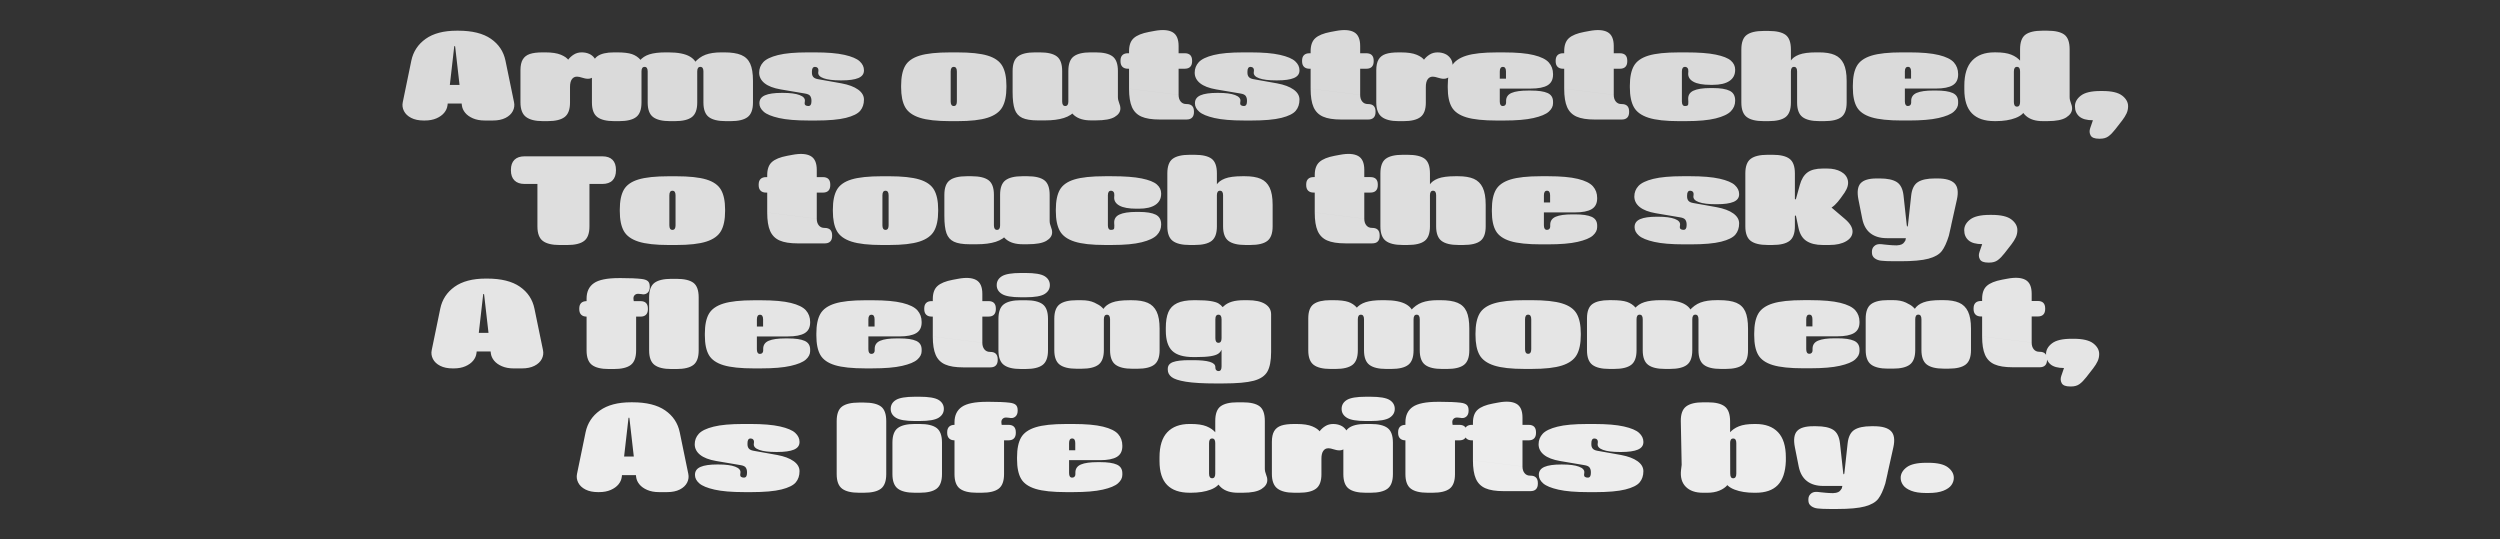
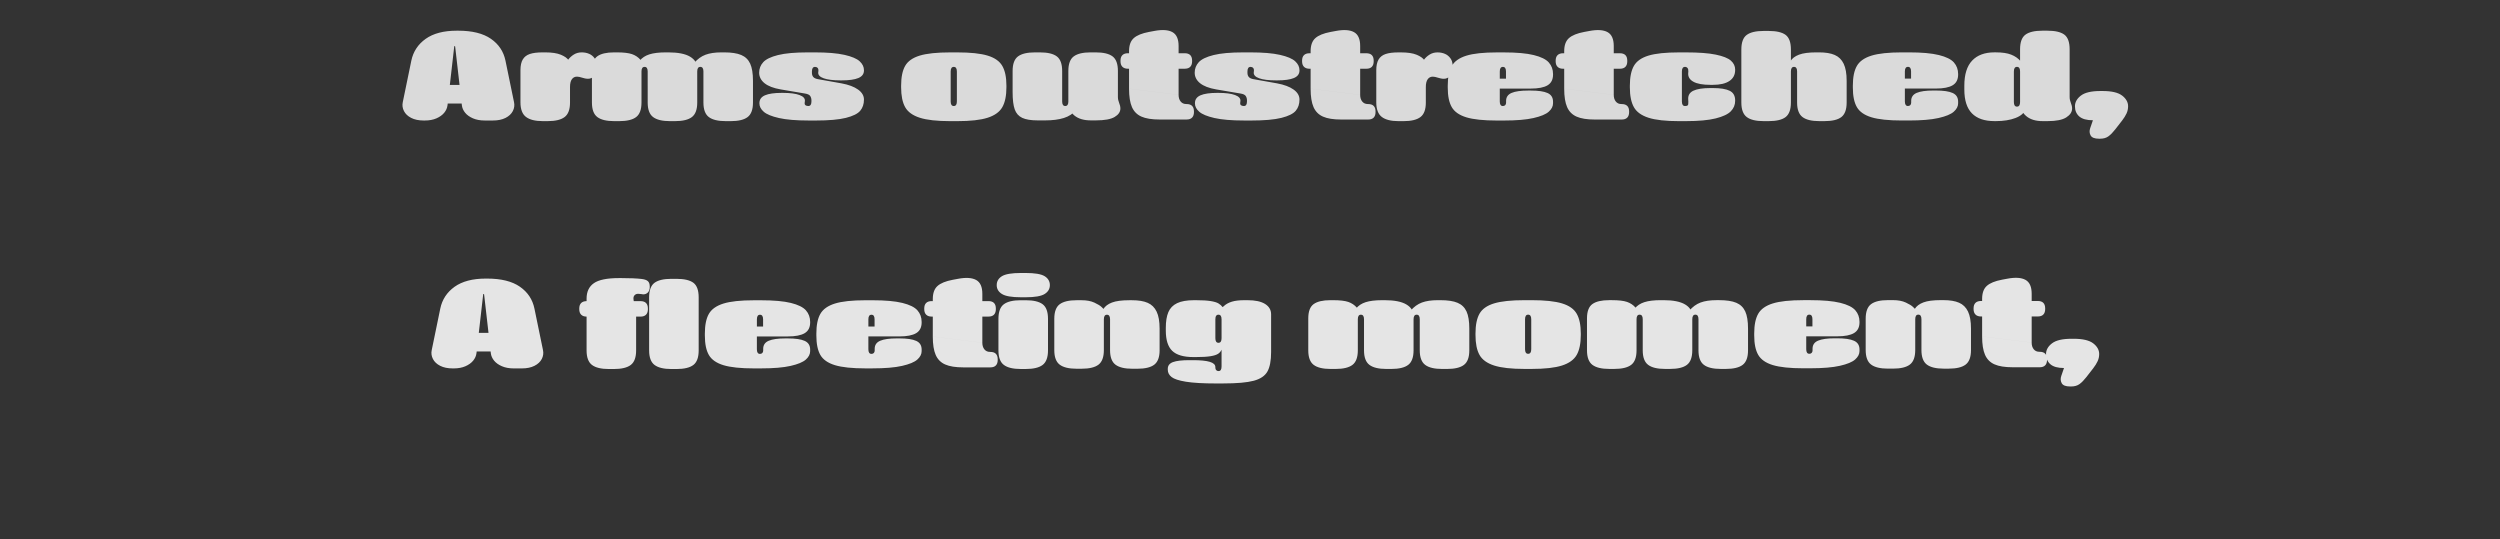
<svg xmlns="http://www.w3.org/2000/svg" id="Ebene_1" data-name="Ebene 1" viewBox="0 0 3728 804">
  <rect x="0" y="0" width="3728" height="804" fill="#333333" stroke="none" />
  <defs>
    <style>
      .cls-1 {
        fill: #dedede;
      }

      .cls-1, .cls-2, .cls-3, .cls-4 {
        stroke-width: 0px;
      }

      .cls-2 {
        fill: #dadada;
      }

      .cls-3 {
        fill: #ededed;
      }

      .cls-4 {
        fill: #e5e5e5;
      }
    </style>
  </defs>
-   <path class="cls-3" d="m2872.33,735.17h3.14c9.36,0,16.87-1.14,22.54-3.42,5.66-2.28,9.67-5.11,12.01-8.5,2.34-3.39,3.51-6.93,3.51-10.62,0-6.03-2.96-11.3-8.87-15.79-5.91-4.49-15.64-6.74-29.19-6.74h-3.14c-13.55,0-23.28,2.25-29.19,6.74-5.91,4.5-8.87,9.76-8.87,15.79,0,3.7,1.17,7.23,3.51,10.62,2.34,3.39,6.34,6.22,12.01,8.5,5.66,2.28,13.18,3.42,22.54,3.42m-143.72,23.83h10.53c18.6,0,32.54-1.26,41.84-3.79,9.3-2.53,15.89-6.28,19.77-11.27,3.88-4.99,7.42-12.65,10.62-23l3.51-15.52-65.4,9.24-2.96,13.49c-1.11,1.85-2.21,3.29-3.32,4.34-1.11,1.05-2.9,1.85-5.36,2.4-2.46.55-5.97.65-10.53.28l-4.99-.37c-.25,0-2.77-.25-7.57-.74-2.34-.37-4.56-.56-6.65-.56-3.33,0-6.07,1.04-8.22,3.14-2.16,2.09-3.23,4.74-3.23,7.94v1.48c0,3.69,1.38,6.56,4.15,8.59,2.77,2.03,6.06,3.23,9.88,3.6,4.31.49,10.28.74,17.92.74m-9.79-34.36h30.48l62.07-3.69,12.01-53.94c2.46-11.21,1.29-19.24-3.51-24.11-4.8-4.86-13.24-7.29-25.31-7.29h-4.06c-11.21,0-19.61,1.79-25.22,5.36-5.6,3.57-8.96,10.22-10.06,19.95l-4.8,43.96c-.13,1.6-.43,2.4-.93,2.4s-.8-.8-.92-2.4l-4.8-43.96c-1.11-9.73-4.46-16.38-10.07-19.95-5.6-3.57-14.01-5.36-25.21-5.36h-4.8c-11.58,0-19.55,2.4-23.92,7.2-4.37,4.8-5.45,12.87-3.23,24.2l5.73,28.82c1.97,9.61,6.06,16.81,12.29,21.61,6.22,4.8,14.31,7.2,24.29,7.2m-179.56,10.16h6.83c6.77,0,12.75-1.08,17.92-3.23,5.17-2.15,9.15-4.93,11.92-8.31,2.77-3.39,4.16-6.86,4.16-10.44l-.19-84.61c0-10.59-2.65-17.95-7.94-22.07-5.3-4.13-13.67-6.19-25.12-6.19h-7.2c-11.46,0-19.89,2.06-25.31,6.19-5.42,4.13-8.07,11.42-7.94,21.89l1.29,65.21-.92,7.57c-1.23,10.71,1.11,19.06,7.02,25.03,5.91,5.97,14.41,8.96,25.49,8.96m76.85,0h2.03c14.53,0,25.49-3.82,32.88-11.45,7.39-7.63,11.39-19.52,12.01-35.65v-5.73c0-16.75-3.88-29.22-11.64-37.41-7.76-8.19-18.84-12.28-33.25-12.28h-2.03c-9.61,0-17.27,1.14-23,3.42-5.73,2.28-10.38,5.51-13.95,9.7v27.16h.74v-11.82c0-4.56,1.54-6.84,4.62-6.84s4.62,2.28,4.62,6.84v45.63c0,4.56-1.54,6.84-4.62,6.84s-4.43-2.28-4.43-6.84l-.19-13.3h-.74l-7.39,24.01c1.97,5.67,6.99,10.04,15.06,13.11,8.06,3.08,17.82,4.62,29.28,4.62m-248.09-.92h10.34c19.7,0,34.82-1.32,45.35-3.97,10.53-2.65,17.64-6.19,21.34-10.62,3.69-4.43,5.54-9.98,5.54-16.63,0-5.79-2.93-10.77-8.77-14.96-5.85-4.19-14.07-7.27-24.66-9.24l-35.28-6.28c-3.33-.61-5.64-1.72-6.93-3.33-1.29-1.6-1.94-3.63-1.94-6.1v-2.03c0-4.56,1.54-6.84,4.62-6.84,1.6,0,2.89.53,3.88,1.57.99,1.05,1.36,2.68,1.11,4.89l-.19,1.48c-.5,3.94,2.18,6.96,8.04,9.05,5.85,2.1,14.25,3.14,25.22,3.14h1.66c11.09,0,19.4-1.17,24.94-3.51,5.54-2.34,8.31-6.1,8.31-11.27v-.37c0-4.93-2.12-9.36-6.37-13.3-4.25-3.94-11.82-7.14-22.72-9.61-10.9-2.46-25.65-3.69-44.24-3.69h-10.34c-18.97,0-33.78,1.32-44.43,3.97-10.65,2.65-18.01,6.19-22.08,10.62-4.06,4.43-6.1,9.67-6.1,15.7s2.68,11.39,8.04,15.7c5.36,4.31,13.39,7.39,24.11,9.24l36.02,6.1c4.06.62,6.71,1.85,7.94,3.69,1.23,1.85,1.84,4.07,1.84,6.65v1.48c0,4.56-1.54,6.83-4.61,6.83-1.85,0-3.3-.4-4.34-1.2-1.05-.8-1.39-2.31-1.02-4.53l.19-1.48c.49-3.94-2.16-6.99-7.94-9.14-5.79-2.15-14.1-3.24-24.94-3.24h-1.66c-11.09,0-19.4,1.2-24.94,3.6-5.54,2.4-8.31,6.31-8.31,11.73v.37c0,4.56,2.16,8.71,6.47,12.47,4.31,3.76,11.88,6.87,22.72,9.33,10.83,2.46,25.55,3.7,44.15,3.7m-173.27-77.22h84.61c3.69,0,6.47-.95,8.31-2.86,1.85-1.91,2.77-4.65,2.77-8.22v-.93c0-3.69-.92-6.46-2.77-8.31-1.84-1.85-4.62-2.77-8.31-2.77h-84.61c-3.57,0-6.31.92-8.22,2.77-1.91,1.85-2.86,4.62-2.86,8.31v.93c0,3.57.95,6.31,2.86,8.22,1.91,1.91,4.65,2.86,8.22,2.86m77.03,75.74h10.34c3.7,0,6.47-.95,8.31-2.86,1.85-1.91,2.77-4.65,2.77-8.22v-.92c0-3.7-.93-6.47-2.77-8.31s-4.61-2.77-8.31-2.77h-.37l-9.97,23.09Zm-29.74,0h29.74l9.97-23.09c-3.57,0-6.37-1.26-8.41-3.79-2.03-2.52-3.05-5.82-3.05-9.88l-73.89-9.23c0,11.7,1.45,20.84,4.34,27.43,2.89,6.59,7.6,11.33,14.13,14.22,6.53,2.9,15.58,4.34,27.16,4.34m-45.63-101.97v55.97l73.89,9.23v-72.97c0-10.34-3.08-17.21-9.24-20.6-6.16-3.39-15.15-3.97-26.97-1.75l-7.94,1.48c-10.47,1.97-18.04,5.05-22.72,9.24-4.68,4.19-7.02,10.65-7.02,19.4m-100.49,26.23h80.17c3.7,0,6.47-.95,8.31-2.86,1.84-1.91,2.77-4.65,2.77-8.22v-.93c0-3.69-.93-6.46-2.77-8.31-1.85-1.85-4.62-2.77-8.31-2.77h-80.17c-3.57,0-6.31.92-8.22,2.77-1.91,1.85-2.86,4.62-2.86,8.31v.93c0,3.57.95,6.31,2.86,8.22,1.91,1.91,4.65,2.86,8.22,2.86m33.07,78.14h7.39c11.57,0,20.01-2.03,25.31-6.1,5.29-4.06,7.94-11.27,7.94-21.61v-72.97l-3.51-.37-.37-2.77c-.37-2.59.12-4.62,1.48-6.1,1.35-1.48,3.08-2.22,5.17-2.22h.55c.86,0,2.28.13,4.25.37.86.25,1.66.37,2.4.37,2.83.25,5.26-.58,7.29-2.49,2.03-1.91,3.05-4.77,3.05-8.59v-.37c0-3.81-.96-6.56-2.86-8.22-1.91-1.66-5.02-2.74-9.33-3.23-7.27-.86-17.24-1.29-29.93-1.29h-3.88c-17.61,0-30.05,2.53-37.32,7.57-7.27,5.05-10.9,12.74-10.9,23.09v77.22c0,10.34,2.68,17.55,8.04,21.61,5.36,4.07,13.76,6.1,25.22,6.1m-92.18-106.96h6.83c13.79,0,23.28-1.63,28.45-4.9,5.17-3.26,7.76-7.67,7.76-13.21s-2.59-10.1-7.76-13.3c-5.17-3.2-14.66-4.8-28.45-4.8h-6.83c-13.8,0-23.28,1.6-28.45,4.8-5.17,3.2-7.76,7.64-7.76,13.3s2.59,9.95,7.76,13.21c5.17,3.27,14.65,4.9,28.45,4.9m-.37,106.96h7.39c11.57,0,20.01-2.03,25.31-6.1,5.29-4.06,7.94-11.27,7.94-21.61v-47.11c0-10.47-2.65-17.7-7.94-21.71-5.3-4-13.73-6-25.31-6h-7.39c-11.45,0-19.86,2-25.22,6-5.36,4-8.04,11.24-8.04,21.71v47.11c0,10.34,2.68,17.55,8.04,21.61,5.36,4.07,13.76,6.1,25.22,6.1m-68.72-91.62l2.03,43.04h.74v-2.22c0-5.17.92-9.05,2.77-11.64s4.31-3.88,7.39-3.88h.56c1.85,0,4.25.49,7.2,1.48,1.23.37,2.62.74,4.16,1.11,1.54.37,3.17.55,4.89.55,3.57,0,6.62-1.41,9.14-4.25,2.53-2.83,3.79-6.83,3.79-12.01v-3.69c0-4.31-1.14-7.94-3.42-10.9-2.28-2.96-4.89-5.05-7.85-6.28-3.33-1.48-7.09-2.22-11.27-2.22s-8.16,1.05-11.54,3.14c-3.39,2.09-6.25,4.68-8.59,7.76m2.77,63.92v-59.85l-2.03-3.14c-2.09-3.2-5.97-5.97-11.64-8.31-5.67-2.34-13.42-3.51-23.27-3.51h-3.7c-8.13,0-14.56.8-19.3,2.4-4.74,1.6-8.26,4.34-10.53,8.22-2.28,3.88-3.42,9.21-3.42,15.98v47.84c0,10.34,2.74,17.61,8.22,21.8,5.48,4.19,13.82,6.28,25.03,6.28h7.39c11.46,0,19.86-2.03,25.22-6.1,5.36-4.06,8.04-11.27,8.04-21.61m-80.73,8.87c0-2.59-.62-5.36-1.85-8.31-1.23-2.96-1.84-5.91-1.84-8.87v-71.12c0-10.59-2.62-17.86-7.85-21.8-5.24-3.94-13.7-5.91-25.4-5.91h-7.39c-11.46,0-19.86,1.97-25.22,5.91-5.36,3.94-8.04,11.21-8.04,21.8v78.69c0,8.62,2.96,15.52,8.87,20.69,5.91,5.17,14.16,7.76,24.75,7.76h7.57c12.69,0,21.92-1.84,27.71-5.54,5.79-3.69,8.68-8.13,8.68-13.3m-115.83,18.84h2.03c11.45,0,21.21-1.54,29.28-4.62,8.06-3.07,13.08-7.45,15.05-13.11l-7.39-24.01h-.74v13.3c0,4.56-1.54,6.84-4.62,6.84s-4.62-2.28-4.62-6.84v-45.63c0-4.56,1.54-6.84,4.62-6.84s4.62,2.28,4.62,6.84v11.82h.74v-27.16c-3.57-4.19-8.22-7.42-13.95-9.7-5.73-2.28-13.39-3.42-23-3.42h-2.03c-14.41,0-25.49,4.09-33.25,12.28-7.76,8.19-11.64,20.66-11.64,37.41v5.73c0,16.01,3.79,27.86,11.36,35.56,7.57,7.7,18.75,11.54,33.53,11.54m-179.74-63.36v-10.71c0-4.56,1.54-6.84,4.61-6.84s4.62,2.28,4.62,6.84v10.71h-9.23Zm-4.25,62.44h10.34c18.6,0,33.31-1.23,44.15-3.7,10.84-2.46,18.41-5.6,22.72-9.42,4.31-3.82,6.47-8,6.47-12.56v-2.4c0-6.16-2.71-10.47-8.13-12.93-5.42-2.46-13.8-3.69-25.12-3.69h-3.7c-11.08,0-19.37,1.17-24.85,3.51-5.48,2.34-8.22,6.34-8.22,12.01v2.59c0,1.48-.43,2.68-1.29,3.6-.86.92-2.03,1.38-3.51,1.38-3.08,0-4.61-2.27-4.61-6.83v-19.21h46.18c11.33,0,19.7-1.63,25.12-4.9,5.42-3.26,8.13-8.59,8.13-15.98v-.74c0-6.77-2.1-12.53-6.28-17.27-4.19-4.74-11.67-8.43-22.45-11.08-10.78-2.65-25.65-3.97-44.61-3.97h-10.34c-19.95,0-35.16,1.63-45.63,4.89-10.47,3.26-17.71,8.38-21.71,15.33-4,6.96-6.01,16.78-6.01,29.46v2.77c0,12.56,2,22.29,6.01,29.19,4,6.9,11.24,11.95,21.71,15.15,10.47,3.2,25.68,4.8,45.63,4.8m-166.44-77.22h80.17c3.7,0,6.47-.95,8.31-2.86,1.84-1.91,2.77-4.65,2.77-8.22v-.93c0-3.69-.93-6.46-2.77-8.31-1.85-1.85-4.62-2.77-8.31-2.77h-80.17c-3.57,0-6.31.92-8.22,2.77-1.91,1.85-2.86,4.62-2.86,8.31v.93c0,3.57.95,6.31,2.86,8.22,1.91,1.91,4.65,2.86,8.22,2.86m33.07,78.14h7.39c11.57,0,20.01-2.03,25.31-6.1,5.29-4.06,7.94-11.27,7.94-21.61v-72.97l-3.51-.37-.37-2.77c-.37-2.59.12-4.62,1.48-6.1s3.08-2.22,5.17-2.22h.55c.86,0,2.28.13,4.25.37.86.25,1.66.37,2.4.37,2.83.25,5.26-.58,7.3-2.49,2.03-1.91,3.05-4.77,3.05-8.59v-.37c0-3.81-.95-6.56-2.86-8.22-1.91-1.66-5.02-2.74-9.33-3.23-7.27-.86-17.24-1.29-29.93-1.29h-3.88c-17.61,0-30.05,2.53-37.31,7.57-7.27,5.05-10.9,12.74-10.9,23.09v77.22c0,10.34,2.68,17.55,8.04,21.61,5.36,4.07,13.76,6.1,25.22,6.1m-92.18-106.96h6.83c13.79,0,23.28-1.63,28.45-4.9,5.17-3.26,7.76-7.67,7.76-13.21s-2.59-10.1-7.76-13.3c-5.17-3.2-14.66-4.8-28.45-4.8h-6.83c-13.8,0-23.28,1.6-28.45,4.8-5.17,3.2-7.76,7.64-7.76,13.3s2.59,9.95,7.76,13.21c5.17,3.27,14.65,4.9,28.45,4.9m-.37,106.96h7.39c11.57,0,20.01-2.03,25.31-6.1,5.29-4.06,7.94-11.27,7.94-21.61v-47.11c0-10.47-2.65-17.7-7.94-21.71-5.3-4-13.73-6-25.31-6h-7.39c-11.45,0-19.86,2-25.22,6-5.36,4-8.04,11.24-8.04,21.71v47.11c0,10.34,2.68,17.55,8.04,21.61,5.36,4.07,13.76,6.1,25.22,6.1m-83.13,0h7.39c11.7,0,20.16-2.03,25.4-6.1,5.23-4.06,7.85-11.27,7.85-21.61v-79.06c0-10.59-2.62-17.86-7.85-21.8-5.23-3.94-13.7-5.91-25.4-5.91h-7.39c-11.46,0-19.86,1.97-25.22,5.91-5.36,3.94-8.04,11.21-8.04,21.8v79.06c0,10.34,2.68,17.55,8.04,21.61,5.36,4.07,13.76,6.1,25.22,6.1m-171.24-.92h10.34c19.7,0,34.82-1.32,45.35-3.97,10.53-2.65,17.64-6.19,21.34-10.62,3.69-4.43,5.54-9.98,5.54-16.63,0-5.79-2.93-10.77-8.78-14.96-5.85-4.19-14.07-7.27-24.66-9.24l-35.28-6.28c-3.33-.61-5.64-1.72-6.93-3.33-1.29-1.6-1.94-3.63-1.94-6.1v-2.03c0-4.56,1.54-6.84,4.62-6.84,1.6,0,2.89.53,3.88,1.57.99,1.05,1.36,2.68,1.11,4.89l-.19,1.48c-.49,3.94,2.19,6.96,8.04,9.05,5.84,2.1,14.25,3.14,25.21,3.14h1.66c11.09,0,19.4-1.17,24.94-3.51,5.54-2.34,8.31-6.1,8.31-11.27v-.37c0-4.93-2.12-9.36-6.37-13.3-4.25-3.94-11.82-7.14-22.72-9.61-10.9-2.46-25.65-3.69-44.24-3.69h-10.34c-18.97,0-33.78,1.32-44.43,3.97-10.66,2.65-18.01,6.19-22.08,10.62-4.06,4.43-6.1,9.67-6.1,15.7s2.68,11.39,8.04,15.7c5.36,4.31,13.39,7.39,24.11,9.24l36.02,6.1c4.06.62,6.71,1.85,7.94,3.69,1.23,1.85,1.85,4.07,1.85,6.65v1.48c0,4.56-1.54,6.83-4.62,6.83-1.84,0-3.29-.4-4.34-1.2-1.05-.8-1.39-2.31-1.02-4.53l.19-1.48c.49-3.94-2.16-6.99-7.94-9.14-5.79-2.15-14.1-3.24-24.94-3.24h-1.66c-11.09,0-19.4,1.2-24.94,3.6-5.54,2.4-8.31,6.31-8.31,11.73v.37c0,4.56,2.15,8.71,6.47,12.47,4.31,3.76,11.88,6.87,22.72,9.33,10.84,2.46,25.56,3.7,44.15,3.7m-151.48-25.31l-2.77-27.71h-35.1l-2.77,27.71h40.64Zm-31.03,2.77l9.97-87.38c0-.74.25-1.11.74-1.11s.74.37.74,1.11l9.98,87.38c.49,3.94,2.12,7.61,4.89,10.99,2.77,3.39,6.65,6.16,11.64,8.31,4.99,2.15,10.81,3.23,17.46,3.23h12.38c7.39,0,13.64-1.29,18.75-3.88,5.11-2.59,8.74-6.01,10.9-10.25,2.16-4.25,2.74-8.65,1.76-13.21l-12.75-61.89c-2.83-13.67-10.06-24.54-21.71-32.6-11.64-8.07-27.86-12.1-48.68-12.1h-2.21c-19.58,0-35.07,4.07-46.46,12.19-11.39,8.13-18.51,18.97-21.34,32.51l-12.75,61.89c-.99,4.56-.4,8.96,1.76,13.21,2.15,4.25,5.75,7.67,10.81,10.25,5.05,2.59,11.27,3.88,18.66,3.88h1.66c6.65,0,12.44-1.08,17.36-3.23,4.92-2.16,8.78-4.93,11.55-8.31,2.77-3.39,4.4-7.05,4.89-10.99" />
  <path class="cls-4" d="m3086.89,576.3h1.66c5.05,0,9.21-1.2,12.47-3.6,3.26-2.4,6.62-5.82,10.07-10.25l10.34-13.3c2.83-3.7,5.02-7.2,6.56-10.53,1.54-3.33,2.31-6.9,2.31-10.71,0-6.03-2.96-11.33-8.87-15.89-5.91-4.56-15.64-6.84-29.19-6.84h-3.14c-13.55,0-23.28,2.28-29.19,6.84-5.91,4.56-8.87,9.85-8.87,15.89,0,6.4,2.16,11.49,6.47,15.24,4.31,3.76,11.09,5.63,20.32,5.63l-4.06,11.82c-1.36,3.94-1.14,7.54.65,10.81,1.79,3.26,5.94,4.89,12.47,4.89m-132.82-104.37h84.6c3.7,0,6.47-.95,8.31-2.86,1.85-1.91,2.77-4.65,2.77-8.22v-.93c0-3.69-.93-6.46-2.77-8.31-1.84-1.85-4.61-2.77-8.31-2.77h-84.6c-3.57,0-6.31.92-8.22,2.77-1.91,1.85-2.86,4.62-2.86,8.31v.93c0,3.57.95,6.31,2.86,8.22,1.91,1.91,4.65,2.86,8.22,2.86m77.03,75.74h10.34c3.7,0,6.47-.95,8.31-2.86,1.85-1.91,2.77-4.65,2.77-8.22v-.92c0-3.7-.92-6.47-2.77-8.31-1.85-1.85-4.62-2.77-8.31-2.77h-.37l-9.97,23.09Zm-29.74,0h29.74l9.97-23.09c-3.57,0-6.37-1.26-8.4-3.79-2.03-2.52-3.05-5.82-3.05-9.88l-73.89-9.23c0,11.7,1.45,20.84,4.34,27.43,2.89,6.59,7.6,11.33,14.13,14.22,6.53,2.9,15.58,4.34,27.16,4.34m-45.63-101.97v55.97l73.89,9.23v-72.97c0-10.34-3.08-17.21-9.24-20.6-6.16-3.39-15.15-3.97-26.97-1.75l-7.94,1.48c-10.47,1.97-18.04,5.05-22.72,9.24-4.68,4.19-7.02,10.65-7.02,19.4m-140.39,104h7.39c11.57,0,20.01-2.03,25.31-6.1,5.3-4.07,7.94-11.27,7.94-21.61v-60.96l-3.14-3.14c-2.09-2.09-5.73-4.34-10.9-6.74-5.17-2.4-11.58-3.6-19.21-3.6h-7.39c-11.45,0-19.86,2-25.21,6-5.36,4-8.04,11.24-8.04,21.71v46.74c0,10.34,2.68,17.55,8.04,21.61,5.36,4.06,13.76,6.1,25.21,6.1m123.77-27.71v-32.14c0-10.71-1.48-19.15-4.43-25.31-2.96-6.16-7.39-10.53-13.3-13.11-5.91-2.59-13.73-3.88-23.46-3.88h-3.88c-11.33,0-19.98,1.14-25.95,3.42-5.98,2.28-10.25,5.51-12.84,9.7v27.16h.74v-11.82c0-4.56,1.54-6.84,4.62-6.84s4.62,2.28,4.62,6.84v46c0,10.34,2.68,17.55,8.04,21.61,5.36,4.06,13.76,6.1,25.22,6.1h7.39c11.57,0,20.01-2.03,25.31-6.1,5.29-4.07,7.94-11.27,7.94-21.61m-245.69-35.28v-10.71c0-4.56,1.54-6.84,4.62-6.84s4.62,2.28,4.62,6.84v10.71h-9.24Zm-4.25,62.44h10.34c18.59,0,33.31-1.23,44.15-3.7,10.84-2.46,18.41-5.6,22.72-9.42,4.31-3.82,6.47-8,6.47-12.56v-2.4c0-6.16-2.71-10.47-8.13-12.93-5.42-2.46-13.79-3.69-25.12-3.69h-3.69c-11.09,0-19.37,1.17-24.85,3.51-5.48,2.34-8.22,6.34-8.22,12.01v2.59c0,1.48-.43,2.68-1.29,3.6-.86.92-2.03,1.38-3.51,1.38-3.08,0-4.62-2.28-4.62-6.83v-19.21h46.18c11.33,0,19.7-1.63,25.12-4.89,5.42-3.26,8.13-8.59,8.13-15.98v-.74c0-6.77-2.1-12.53-6.28-17.27-4.19-4.74-11.67-8.43-22.44-11.08-10.78-2.65-25.65-3.97-44.61-3.97h-10.34c-19.95,0-35.16,1.63-45.63,4.89-10.47,3.26-17.71,8.38-21.71,15.33-4,6.96-6,16.78-6,29.46v2.77c0,12.56,2,22.29,6,29.19,4,6.9,11.24,11.95,21.71,15.15,10.47,3.2,25.68,4.8,45.63,4.8m-156.46-73.15v21.8l73.89-4.8v-3.14c0-10.96-1.38-19.46-4.15-25.49-2.77-6.03-7.24-10.35-13.39-12.93-6.16-2.59-14.66-3.88-25.49-3.88h-3.88c-9.61,0-17.55,1.17-23.83,3.51-6.28,2.34-11.89,6.41-16.81,12.19l3.69,24.57h.74v-11.82c0-4.56,1.54-6.84,4.62-6.84s4.62,2.28,4.62,6.84m-83.13,0v21.8l73.89-4.8v-21.61c0-7.39-3.57-13.21-10.71-17.46-7.14-4.25-17.92-6.37-32.33-6.37h-3.88c-10.22,0-18.38.99-24.48,2.96-6.1,1.97-10.87,5.11-14.32,9.42l1.85,27.9h.74v-11.82c0-4.56,1.54-6.84,4.62-6.84s4.62,2.28,4.62,6.84m116.38,74.07h7.39c11.57,0,20.01-2.03,25.31-6.1,5.29-4.06,7.94-11.27,7.94-21.61v-31.4l-73.89-1.85v33.25c0,10.34,2.68,17.55,8.04,21.61,5.36,4.07,13.76,6.1,25.21,6.1m-83.13,0h7.39c11.57,0,20.01-2.03,25.31-6.1,5.29-4.06,7.94-11.27,7.94-21.61v-33.25h-73.89v33.25c0,10.34,2.68,17.55,8.04,21.61,5.36,4.07,13.76,6.1,25.22,6.1m-83.13,0h7.39c11.58,0,20.01-2.03,25.31-6.1,5.29-4.06,7.94-11.27,7.94-21.61v-62.07l-1.48-1.66c-3.45-3.94-7.7-6.77-12.74-8.5-5.05-1.72-12.5-2.59-22.35-2.59h-4.25c-11.33,0-19.67,1.94-25.03,5.82-5.36,3.88-8.04,10.99-8.04,21.34v47.66c0,10.34,2.68,17.55,8.04,21.61,5.36,4.07,13.76,6.1,25.21,6.1m-121-22.54c-3.08,0-4.62-2.28-4.62-6.83v-44.7c0-4.56,1.54-6.84,4.62-6.84s4.62,2.28,4.62,6.84v44.7c0,4.56-1.54,6.83-4.62,6.83m-5.17,22.54h10.34c19.7,0,34.82-1.69,45.35-5.08,10.53-3.39,17.83-8.65,21.89-15.79,4.06-7.14,6.1-17.06,6.1-29.74v-2.22c0-12.56-2.03-22.38-6.1-29.46-4.06-7.08-11.36-12.22-21.89-15.42-10.53-3.2-25.65-4.8-45.35-4.8h-10.34c-19.95,0-35.16,1.6-45.63,4.8-10.47,3.2-17.71,8.31-21.71,15.33-4,7.02-6,16.87-6,29.56v2.22c0,12.69,2,22.6,6,29.74,4,7.14,11.27,12.41,21.8,15.79,10.53,3.39,25.71,5.08,45.54,5.08m-156.46-74.07v21.8l73.89-4.8v-3.14c0-10.96-1.38-19.46-4.15-25.49-2.77-6.03-7.24-10.35-13.39-12.93-6.16-2.59-14.66-3.88-25.49-3.88h-3.88c-9.61,0-17.55,1.17-23.83,3.51-6.28,2.34-11.89,6.41-16.81,12.19l3.69,24.57h.74v-11.82c0-4.56,1.54-6.84,4.62-6.84s4.62,2.28,4.62,6.84m-83.13,0v21.8l73.89-4.8v-21.61c0-7.39-3.57-13.21-10.71-17.46-7.14-4.25-17.92-6.37-32.33-6.37h-3.88c-10.22,0-18.38.99-24.48,2.96-6.1,1.97-10.87,5.11-14.32,9.42l1.85,27.9h.74v-11.82c0-4.56,1.54-6.84,4.62-6.84s4.62,2.28,4.62,6.84m116.38,74.07h7.39c11.57,0,20.01-2.03,25.31-6.1,5.29-4.06,7.94-11.27,7.94-21.61v-31.4l-73.89-1.85v33.25c0,10.34,2.68,17.55,8.04,21.61,5.36,4.07,13.76,6.1,25.21,6.1m-83.13,0h7.39c11.57,0,20.01-2.03,25.31-6.1,5.29-4.06,7.94-11.27,7.94-21.61v-33.25h-73.89v33.25c0,10.34,2.68,17.55,8.04,21.61,5.36,4.07,13.76,6.1,25.22,6.1m-83.13,0h7.39c11.58,0,20.01-2.03,25.31-6.1,5.29-4.06,7.94-11.27,7.94-21.61v-62.07l-1.48-1.66c-3.45-3.94-7.7-6.77-12.74-8.5-5.05-1.72-12.5-2.59-22.35-2.59h-4.25c-11.33,0-19.68,1.94-25.03,5.82-5.36,3.88-8.04,10.99-8.04,21.34v47.66c0,10.34,2.68,17.55,8.04,21.61,5.36,4.07,13.76,6.1,25.21,6.1m-167.18-38.98c-3.08,0-4.62-2.28-4.62-6.83v-28.26c0-2.34.4-4.06,1.2-5.17.8-1.11,1.94-1.66,3.42-1.66,3.08,0,4.62,2.28,4.62,6.84v28.26c0,4.56-1.54,6.83-4.62,6.83m-3.33,60.59h10.35c20.32,0,35.47-1.32,45.44-3.97,9.98-2.65,16.81-7.23,20.51-13.76,3.69-6.53,5.54-16.26,5.54-29.19v-56.16c0-6.53-2.99-11.67-8.96-15.42-5.97-3.76-14.68-5.64-26.14-5.64h-4.8c-7.64,0-13.85.74-18.66,2.22-4.8,1.48-8.75,3.63-11.82,6.47l-1.85,1.66c-1.73-2.22-3.82-4.06-6.28-5.54-2.46-1.48-6.34-2.65-11.64-3.51-5.3-.86-12.56-1.29-21.8-1.29h-2.96c-10.71,0-19.15,1.48-25.31,4.43-6.16,2.96-10.5,7.42-13.02,13.39-2.53,5.98-3.79,13.76-3.79,23.37v4.07c0,14.04,3.2,24.14,9.6,30.29,6.4,6.16,16.93,9.24,31.59,9.24h3.88c9.24,0,16.47-.43,21.71-1.29,5.23-.86,9.02-2.09,11.36-3.69s4-3.63,4.99-6.1v25.12c0,4.56-1.48,6.83-4.43,6.83h-.19c-1.36,0-2.46-.46-3.33-1.38-.86-.93-1.29-2.12-1.29-3.6v-.93c0-3.57-2.77-6.19-8.31-7.85-5.54-1.66-13.86-2.49-24.94-2.49h-5.54c-11.08,0-19.21.95-24.39,2.86-5.17,1.91-7.76,5.27-7.76,10.07v1.3c0,4.31,1.88,7.94,5.63,10.9,3.76,2.96,10.9,5.3,21.43,7.02,10.53,1.72,25.58,2.59,45.16,2.59m-208.19-21.98h7.39c11.57,0,20.01-2.03,25.31-6.1,5.29-4.07,7.94-11.27,7.94-21.61v-60.96l-3.14-3.14c-2.1-2.09-5.73-4.34-10.9-6.74-5.17-2.4-11.58-3.6-19.21-3.6h-7.39c-11.46,0-19.86,2-25.22,6-5.36,4-8.04,11.24-8.04,21.71v46.74c0,10.34,2.68,17.55,8.04,21.61,5.36,4.06,13.76,6.1,25.22,6.1m123.77-27.71v-32.14c0-10.71-1.48-19.15-4.43-25.31-2.96-6.16-7.39-10.53-13.3-13.11-5.91-2.59-13.73-3.88-23.46-3.88h-3.88c-11.33,0-19.98,1.14-25.95,3.42-5.97,2.28-10.25,5.51-12.84,9.7v27.16h.74v-11.82c0-4.56,1.54-6.84,4.62-6.84s4.62,2.28,4.62,6.84v46c0,10.34,2.68,17.55,8.04,21.61,5.36,4.06,13.76,6.1,25.22,6.1h7.39c11.57,0,20.01-2.03,25.31-6.1,5.3-4.07,7.94-11.27,7.94-21.61m-206.71-78.88h6.84c13.79,0,23.27-1.63,28.45-4.9,5.17-3.26,7.76-7.67,7.76-13.21s-2.59-10.1-7.76-13.3c-5.17-3.2-14.66-4.8-28.45-4.8h-6.84c-13.79,0-23.27,1.6-28.45,4.8-5.17,3.2-7.76,7.64-7.76,13.3s2.59,9.95,7.76,13.21c5.17,3.27,14.66,4.9,28.45,4.9m-.37,106.96h7.39c11.57,0,20.01-2.03,25.31-6.1,5.29-4.06,7.94-11.27,7.94-21.61v-47.11c0-10.47-2.65-17.7-7.94-21.71-5.3-4-13.73-6-25.31-6h-7.39c-11.46,0-19.86,2-25.22,6-5.36,4-8.04,11.24-8.04,21.71v47.11c0,10.34,2.68,17.55,8.04,21.61,5.36,4.07,13.76,6.1,25.22,6.1m-132.82-78.14h84.6c3.7,0,6.47-.95,8.31-2.86,1.85-1.91,2.77-4.65,2.77-8.22v-.93c0-3.69-.92-6.46-2.77-8.31-1.85-1.85-4.62-2.77-8.31-2.77h-84.6c-3.57,0-6.31.92-8.22,2.77-1.91,1.85-2.86,4.62-2.86,8.31v.93c0,3.57.95,6.31,2.86,8.22,1.91,1.91,4.65,2.86,8.22,2.86m77.03,75.74h10.35c3.69,0,6.46-.95,8.31-2.86,1.85-1.91,2.77-4.65,2.77-8.22v-.92c0-3.7-.92-6.47-2.77-8.31-1.85-1.85-4.62-2.77-8.31-2.77h-.37l-9.98,23.09Zm-29.74,0h29.74l9.98-23.09c-3.57,0-6.38-1.26-8.41-3.79-2.03-2.52-3.05-5.82-3.05-9.88l-73.89-9.23c0,11.7,1.45,20.84,4.34,27.43,2.89,6.59,7.6,11.33,14.13,14.22,6.53,2.9,15.58,4.34,27.16,4.34m-45.63-101.97v55.97l73.89,9.23v-72.97c0-10.34-3.08-17.21-9.23-20.6-6.16-3.39-15.15-3.97-26.97-1.75l-7.94,1.48c-10.47,1.97-18.04,5.05-22.72,9.24-4.68,4.19-7.02,10.65-7.02,19.4m-96.06,41.01v-10.71c0-4.56,1.54-6.84,4.62-6.84s4.62,2.28,4.62,6.84v10.71h-9.24Zm-4.25,62.44h10.34c18.59,0,33.31-1.23,44.15-3.7,10.83-2.46,18.41-5.6,22.72-9.42,4.31-3.82,6.47-8,6.47-12.56v-2.4c0-6.16-2.71-10.47-8.13-12.93-5.42-2.46-13.8-3.69-25.13-3.69h-3.69c-11.09,0-19.37,1.17-24.85,3.51-5.48,2.34-8.22,6.34-8.22,12.01v2.59c0,1.48-.43,2.68-1.29,3.6-.86.92-2.03,1.38-3.51,1.38-3.08,0-4.62-2.28-4.62-6.83v-19.21h46.18c11.33,0,19.7-1.63,25.13-4.89,5.41-3.26,8.13-8.59,8.13-15.98v-.74c0-6.77-2.1-12.53-6.28-17.27-4.19-4.74-11.67-8.43-22.44-11.08-10.78-2.65-25.65-3.97-44.61-3.97h-10.34c-19.95,0-35.16,1.63-45.63,4.89-10.47,3.26-17.71,8.38-21.71,15.33-4,6.96-6,16.78-6,29.46v2.77c0,12.56,2,22.29,6,29.19,4,6.9,11.24,11.95,21.71,15.15,10.47,3.2,25.68,4.8,45.63,4.8m-162.01-62.44v-10.71c0-4.56,1.54-6.84,4.62-6.84s4.62,2.28,4.62,6.84v10.71h-9.24Zm-4.25,62.44h10.34c18.6,0,33.31-1.23,44.15-3.7,10.83-2.46,18.41-5.6,22.72-9.42,4.31-3.82,6.46-8,6.46-12.56v-2.4c0-6.16-2.71-10.47-8.13-12.93-5.42-2.46-13.8-3.69-25.13-3.69h-3.69c-11.09,0-19.37,1.17-24.85,3.51-5.48,2.34-8.22,6.34-8.22,12.01v2.59c0,1.48-.43,2.68-1.29,3.6-.86.92-2.03,1.38-3.51,1.38-3.08,0-4.62-2.28-4.62-6.83v-19.21h46.18c11.33,0,19.7-1.63,25.13-4.89,5.42-3.26,8.13-8.59,8.13-15.98v-.74c0-6.77-2.1-12.53-6.28-17.27-4.19-4.74-11.67-8.43-22.44-11.08-10.78-2.65-25.65-3.97-44.61-3.97h-10.34c-19.95,0-35.16,1.63-45.63,4.89-10.47,3.26-17.71,8.38-21.71,15.33-4,6.96-6.01,16.78-6.01,29.46v2.77c0,12.56,2,22.29,6.01,29.19,4,6.9,11.24,11.95,21.71,15.15,10.46,3.2,25.67,4.8,45.63,4.8m-123.21.92h7.39c11.7,0,20.16-2.03,25.4-6.1,5.23-4.06,7.85-11.27,7.85-21.61v-79.06c0-10.59-2.62-17.86-7.85-21.8-5.24-3.94-13.7-5.91-25.4-5.91h-7.39c-11.45,0-19.86,1.97-25.21,5.91-5.36,3.94-8.04,11.21-8.04,21.8v79.06c0,10.34,2.68,17.55,8.04,21.61,5.36,4.07,13.76,6.1,25.21,6.1m-126.35-78.14h80.17c3.69,0,6.46-.95,8.31-2.86,1.85-1.91,2.77-4.65,2.77-8.22v-.93c0-3.69-.92-6.46-2.77-8.31-1.85-1.85-4.62-2.77-8.31-2.77h-80.17c-3.57,0-6.31.92-8.22,2.77-1.91,1.85-2.86,4.62-2.86,8.31v.93c0,3.57.95,6.31,2.86,8.22,1.91,1.91,4.65,2.86,8.22,2.86m33.07,78.14h7.39c11.57,0,20.01-2.03,25.31-6.1,5.3-4.06,7.94-11.27,7.94-21.61v-72.97l-3.51-.37-.37-2.77c-.37-2.59.12-4.62,1.48-6.1,1.35-1.48,3.07-2.22,5.17-2.22h.56c.86,0,2.28.13,4.25.37.86.25,1.66.37,2.4.37,2.83.25,5.26-.58,7.3-2.49,2.03-1.91,3.05-4.77,3.05-8.59v-.37c0-3.81-.95-6.56-2.86-8.22-1.91-1.66-5.02-2.74-9.33-3.23-7.27-.86-17.24-1.29-29.93-1.29h-3.88c-17.61,0-30.05,2.53-37.31,7.57-7.27,5.05-10.9,12.74-10.9,23.09v77.22c0,10.34,2.68,17.55,8.04,21.61,5.36,4.07,13.76,6.1,25.22,6.1m-166.44-26.23l-2.77-27.71h-35.1l-2.77,27.71h40.64Zm-31.03,2.77l9.97-87.38c0-.74.25-1.11.74-1.11s.74.37.74,1.11l9.98,87.38c.49,3.94,2.12,7.61,4.89,10.99,2.77,3.39,6.65,6.16,11.64,8.31,4.99,2.15,10.81,3.23,17.46,3.23h12.38c7.39,0,13.64-1.29,18.75-3.88,5.11-2.59,8.74-6.01,10.9-10.25,2.16-4.25,2.74-8.65,1.76-13.21l-12.75-61.89c-2.83-13.67-10.06-24.54-21.71-32.6-11.64-8.07-27.86-12.1-48.68-12.1h-2.21c-19.58,0-35.07,4.07-46.46,12.19-11.39,8.13-18.51,18.97-21.34,32.51l-12.75,61.89c-.99,4.56-.4,8.96,1.76,13.21,2.15,4.25,5.75,7.67,10.81,10.25,5.05,2.59,11.27,3.88,18.66,3.88h1.66c6.65,0,12.44-1.08,17.36-3.23,4.92-2.16,8.78-4.93,11.55-8.31,2.77-3.39,4.4-7.05,4.89-10.99" />
-   <path class="cls-1" d="m2964.88,391.57h1.66c5.05,0,9.21-1.2,12.47-3.6,3.26-2.4,6.62-5.82,10.07-10.25l10.35-13.3c2.83-3.7,5.01-7.21,6.56-10.53,1.54-3.33,2.31-6.9,2.31-10.71,0-6.03-2.96-11.33-8.87-15.89-5.91-4.55-15.64-6.83-29.19-6.83h-3.14c-13.55,0-23.27,2.28-29.19,6.83-5.91,4.56-8.87,9.86-8.87,15.89,0,6.4,2.16,11.48,6.47,15.24,4.31,3.76,11.09,5.63,20.32,5.63l-4.07,11.82c-1.36,3.94-1.14,7.54.65,10.81s5.94,4.9,12.47,4.9m-141.5-2.03h10.53c18.6,0,32.54-1.26,41.84-3.79,9.3-2.53,15.89-6.28,19.77-11.27,3.88-4.99,7.42-12.65,10.62-23l3.51-15.52-65.4,9.24-2.96,13.48c-1.11,1.85-2.21,3.3-3.32,4.34-1.11,1.04-2.9,1.85-5.36,2.4-2.46.56-5.97.65-10.53.28l-4.99-.37c-.25,0-2.77-.25-7.57-.74-2.34-.37-4.56-.56-6.65-.56-3.33,0-6.07,1.04-8.22,3.14-2.16,2.09-3.23,4.74-3.23,7.94v1.48c0,3.69,1.38,6.56,4.15,8.59,2.77,2.03,6.06,3.24,9.88,3.6,4.31.49,10.28.74,17.92.74m-9.79-34.36h30.48l62.07-3.7,12.01-53.94c2.46-11.2,1.29-19.24-3.51-24.11-4.8-4.86-13.24-7.3-25.31-7.3h-4.06c-11.21,0-19.61,1.79-25.22,5.36s-8.96,10.22-10.06,19.95l-4.8,43.97c-.13,1.6-.43,2.4-.93,2.4s-.8-.8-.92-2.4l-4.8-43.97c-1.11-9.73-4.46-16.38-10.07-19.95s-14.01-5.36-25.21-5.36h-4.8c-11.58,0-19.55,2.4-23.92,7.2-4.37,4.8-5.45,12.87-3.23,24.2l5.73,28.82c1.97,9.61,6.06,16.81,12.29,21.61,6.22,4.8,14.31,7.2,24.29,7.2m-177.71,10.16h7.39c11.57,0,20.01-2.03,25.31-6.1,5.29-4.06,7.94-11.27,7.94-21.61v-15.33c0-.61.25-.93.74-.93.37,0,.67.31.92.93l3.7,17.55c1.97,9.24,6,15.79,12.1,19.67,6.1,3.88,14.07,5.82,23.92,5.82h10.34c10.22,0,18.5-1.88,24.85-5.63,6.34-3.76,9.48-8.62,9.42-14.59-.06-5.97-3.85-12.16-11.36-18.56l-19.95-17c3.33-2.21,6.43-5.08,9.33-8.59,2.89-3.51,5.76-7.36,8.59-11.55l.56-.74,1.11-1.66c4.31-6.53,5.88-12.53,4.71-18.01-1.17-5.48-4.56-9.79-10.16-12.93-5.61-3.14-12.47-4.71-20.6-4.71h-6.65c-9.98,0-17.58,1.94-22.82,5.82-5.23,3.88-9.02,10.07-11.36,18.57l-5.73,20.69c-.12.62-.43.92-.92.92s-.74-.37-.74-1.11v-37.69c0-10.47-2.65-17.7-7.94-21.71-5.3-4-13.73-6-25.31-6h-7.39c-11.45,0-19.86,2-25.21,6-5.36,4-8.04,11.24-8.04,21.71v79.07c0,10.34,2.68,17.55,8.04,21.61,5.36,4.06,13.76,6.1,25.21,6.1m-125.06-.92h10.34c19.7,0,34.82-1.33,45.35-3.97,10.53-2.65,17.64-6.19,21.34-10.62,3.69-4.43,5.54-9.97,5.54-16.62,0-5.79-2.93-10.78-8.78-14.97-5.85-4.19-14.07-7.26-24.66-9.23l-35.28-6.28c-3.33-.61-5.64-1.72-6.93-3.33-1.29-1.6-1.94-3.63-1.94-6.1v-2.03c0-4.55,1.54-6.83,4.62-6.83,1.6,0,2.89.52,3.88,1.57.99,1.04,1.36,2.68,1.11,4.89l-.19,1.48c-.49,3.94,2.19,6.96,8.04,9.05,5.84,2.09,14.25,3.14,25.21,3.14h1.66c11.09,0,19.4-1.17,24.94-3.51,5.54-2.34,8.31-6.1,8.31-11.27v-.37c0-4.93-2.12-9.36-6.37-13.3s-11.82-7.14-22.72-9.61c-10.9-2.46-25.65-3.7-44.24-3.7h-10.34c-18.97,0-33.78,1.33-44.43,3.97-10.66,2.65-18.01,6.19-22.08,10.62-4.06,4.43-6.1,9.67-6.1,15.7s2.68,11.39,8.04,15.7c5.36,4.31,13.39,7.39,24.11,9.24l36.02,6.09c4.06.62,6.71,1.85,7.94,3.7,1.23,1.85,1.85,4.06,1.85,6.65v1.48c0,4.56-1.54,6.83-4.62,6.83-1.84,0-3.29-.4-4.34-1.2-1.05-.8-1.39-2.31-1.02-4.52l.19-1.48c.49-3.94-2.16-6.99-7.94-9.14-5.79-2.16-14.1-3.24-24.94-3.24h-1.66c-11.09,0-19.4,1.2-24.94,3.6-5.54,2.4-8.31,6.31-8.31,11.73v.37c0,4.56,2.15,8.71,6.47,12.47,4.31,3.76,11.88,6.86,22.72,9.33,10.83,2.46,25.55,3.7,44.15,3.7m-208.56-62.44v-10.71c0-4.55,1.54-6.83,4.62-6.83s4.62,2.28,4.62,6.83v10.71h-9.23Zm-4.25,62.44h10.34c18.6,0,33.31-1.23,44.15-3.7,10.84-2.46,18.41-5.6,22.72-9.42,4.31-3.82,6.47-8,6.47-12.56v-2.4c0-6.16-2.71-10.46-8.13-12.93-5.42-2.46-13.79-3.7-25.12-3.7h-3.7c-11.08,0-19.37,1.17-24.85,3.51-5.48,2.34-8.22,6.34-8.22,12.01v2.59c0,1.48-.43,2.68-1.29,3.61-.86.92-2.03,1.38-3.51,1.38-3.08,0-4.62-2.28-4.62-6.83v-19.21h46.18c11.33,0,19.7-1.63,25.12-4.9,5.42-3.26,8.13-8.59,8.13-15.98v-.74c0-6.77-2.1-12.53-6.28-17.27-4.19-4.74-11.67-8.43-22.45-11.09-10.78-2.64-25.65-3.97-44.61-3.97h-10.34c-19.95,0-35.16,1.64-45.63,4.9-10.47,3.26-17.71,8.37-21.71,15.33-4,6.96-6.01,16.78-6.01,29.46v2.77c0,12.56,2,22.29,6.01,29.19,4,6.9,11.24,11.95,21.71,15.15,10.47,3.2,25.68,4.8,45.63,4.8m-156.46-73.16v21.8l73.89-4.8v-3.14c0-10.71-1.48-19.15-4.43-25.31-2.96-6.16-7.39-10.53-13.3-13.11-5.91-2.59-13.73-3.88-23.46-3.88h-3.88c-11.33,0-19.98,1.14-25.95,3.42-5.98,2.28-10.25,5.51-12.84,9.7v27.16h.74v-11.83c0-4.55,1.54-6.83,4.62-6.83s4.62,2.28,4.62,6.83m33.25,74.08h7.39c11.7,0,20.17-2.03,25.4-6.1,5.23-4.06,7.85-11.27,7.85-21.61v-32.51l-73.89-.74v33.25c0,10.34,2.68,17.55,8.04,21.61,5.36,4.06,13.76,6.1,25.22,6.1m-83.13,0h7.39c11.7,0,20.16-2.03,25.4-6.1,5.23-4.06,7.85-11.27,7.85-21.61v-79.07c0-10.59-2.62-17.86-7.85-21.8-5.24-3.94-13.7-5.91-25.4-5.91h-7.39c-11.45,0-19.86,1.97-25.21,5.91-5.36,3.94-8.04,11.21-8.04,21.8v79.07c0,10.34,2.68,17.55,8.04,21.61,5.36,4.06,13.76,6.1,25.21,6.1m-132.82-78.14h84.61c3.69,0,6.47-.95,8.31-2.86,1.85-1.91,2.77-4.65,2.77-8.22v-.93c0-3.69-.92-6.47-2.77-8.31-1.84-1.85-4.62-2.77-8.31-2.77h-84.61c-3.57,0-6.31.92-8.22,2.77-1.91,1.84-2.86,4.62-2.86,8.31v.93c0,3.57.95,6.31,2.86,8.22,1.91,1.91,4.65,2.86,8.22,2.86m77.03,75.74h10.34c3.7,0,6.47-.95,8.31-2.86,1.85-1.91,2.77-4.65,2.77-8.22v-.92c0-3.7-.93-6.47-2.77-8.31-1.84-1.84-4.62-2.77-8.31-2.77h-.37l-9.97,23.09Zm-29.74,0h29.74l9.97-23.09c-3.57,0-6.37-1.26-8.41-3.79-2.03-2.52-3.05-5.82-3.05-9.88l-73.89-9.24c0,11.7,1.45,20.85,4.34,27.43,2.89,6.59,7.6,11.33,14.13,14.22,6.53,2.9,15.58,4.34,27.16,4.34m-45.63-101.97v55.97l73.89,9.24v-72.97c0-10.34-3.08-17.21-9.24-20.6-6.16-3.39-15.15-3.97-26.97-1.75l-7.94,1.48c-10.47,1.97-18.04,5.05-22.72,9.24-4.68,4.19-7.02,10.65-7.02,19.4m-136.7,30.29v21.8l73.89-4.8v-3.14c0-10.71-1.48-19.15-4.43-25.31-2.96-6.16-7.39-10.53-13.3-13.11s-13.73-3.88-23.46-3.88h-3.88c-11.33,0-19.98,1.14-25.95,3.42-5.97,2.28-10.25,5.51-12.84,9.7v27.16h.74v-11.83c0-4.55,1.54-6.83,4.62-6.83s4.62,2.28,4.62,6.83m33.25,74.08h7.39c11.7,0,20.16-2.03,25.4-6.1,5.23-4.06,7.85-11.27,7.85-21.61v-32.51l-73.89-.74v33.25c0,10.34,2.68,17.55,8.04,21.61,5.36,4.06,13.76,6.1,25.22,6.1m-83.13,0h7.39c11.7,0,20.17-2.03,25.4-6.1,5.23-4.06,7.85-11.27,7.85-21.61v-79.07c0-10.59-2.62-17.86-7.85-21.8-5.24-3.94-13.7-5.91-25.4-5.91h-7.39c-11.45,0-19.86,1.97-25.22,5.91-5.36,3.94-8.04,11.21-8.04,21.8v79.07c0,10.34,2.68,17.55,8.04,21.61,5.36,4.06,13.76,6.1,25.22,6.1m-126.17,0h10.35c18.72,0,33.5-1.36,44.33-4.06s18.38-6.28,22.63-10.71c4.25-4.43,6.38-9.61,6.38-15.52v-.55c0-6.9-2.71-11.7-8.13-14.41-5.42-2.71-13.79-4.06-25.12-4.06h-3.51c-11.33,0-19.8,1.29-25.4,3.88-5.61,2.59-8.22,6.9-7.85,12.93l.19,3.51c.12,2.96-.19,4.78-.92,5.45-.74.68-2.03,1.02-3.88,1.02h-.19c-3.08,0-4.61-2.28-4.61-6.83v-44.71c0-4.55,1.54-6.83,4.61-6.83,1.6,0,2.86.59,3.79,1.75.93,1.17,1.32,2.86,1.2,5.08l-.19,2.59c-.37,5.42,2.22,9.67,7.76,12.74,5.54,3.08,14.04,4.62,25.49,4.62h3.51c10.71,0,18.94-1.91,24.66-5.73,5.73-3.82,8.59-9.3,8.59-16.44v-.56c0-5.17-2.12-9.64-6.38-13.39-4.25-3.76-11.76-6.74-22.54-8.96-10.78-2.22-25.58-3.33-44.42-3.33h-10.35c-19.95,0-35.16,1.6-45.63,4.8-10.47,3.2-17.71,8.31-21.71,15.33-4,7.02-6.01,16.87-6.01,29.56v2.22c0,12.69,2,22.6,6.01,29.74,4,7.14,11.27,12.41,21.8,15.79,10.53,3.39,25.71,5.08,45.54,5.08m-122.84-1.11h7.57c12.8,0,22.07-1.69,27.8-5.08,5.73-3.39,8.59-7.61,8.59-12.65,0-2.59-.61-5.36-1.84-8.31-1.23-2.96-1.85-5.91-1.85-8.87v-38.79c0-10.47-2.65-17.7-7.94-21.71-5.3-4-13.73-6.01-25.31-6.01h-7.39c-11.45,0-19.86,2.01-25.22,6.01-5.36,4-8.04,11.24-8.04,21.71v46.37c0,8.38,2.96,15.03,8.87,19.95,5.91,4.93,14.16,7.39,24.76,7.39m-79.25,0h11.27c10.84,0,20.07-1.2,27.71-3.6,7.63-2.4,13.79-6.49,18.47-12.29l-11.08-24.75h-.74v12.38c0,4.56-1.54,6.83-4.62,6.83s-4.62-2.28-4.62-6.83v-45.44c0-10.47-2.65-17.7-7.94-21.71-5.3-4-13.73-6.01-25.31-6.01h-7.39c-11.45,0-19.86,2.01-25.21,6.01-5.36,4-8.04,11.24-8.04,21.71v31.59c0,11.21,1.04,19.77,3.14,25.68s5.82,10.13,11.18,12.65c5.36,2.52,13.08,3.79,23.18,3.79m-125.25-21.43c-3.08,0-4.62-2.28-4.62-6.83v-44.71c0-4.55,1.54-6.83,4.62-6.83s4.62,2.28,4.62,6.83v44.71c0,4.56-1.54,6.83-4.62,6.83m-5.17,22.54h10.34c19.7,0,34.82-1.69,45.35-5.08,10.53-3.39,17.83-8.65,21.89-15.79,4.06-7.14,6.1-17.06,6.1-29.74v-2.22c0-12.56-2.03-22.38-6.1-29.46-4.06-7.08-11.36-12.22-21.89-15.42-10.53-3.2-25.65-4.8-45.35-4.8h-10.34c-19.95,0-35.16,1.6-45.63,4.8-10.47,3.2-17.71,8.31-21.71,15.33-4,7.02-6,16.87-6,29.56v2.22c0,12.69,2,22.6,6,29.74,4,7.14,11.27,12.41,21.8,15.79s25.71,5.08,45.54,5.08m-172.9-78.14h84.6c3.7,0,6.47-.95,8.31-2.86,1.84-1.91,2.77-4.65,2.77-8.22v-.93c0-3.69-.93-6.47-2.77-8.31-1.85-1.85-4.62-2.77-8.31-2.77h-84.6c-3.57,0-6.31.92-8.22,2.77-1.91,1.84-2.86,4.62-2.86,8.31v.93c0,3.57.95,6.31,2.86,8.22,1.91,1.91,4.65,2.86,8.22,2.86m77.03,75.74h10.34c3.7,0,6.47-.95,8.31-2.86,1.85-1.91,2.77-4.65,2.77-8.22v-.92c0-3.7-.92-6.47-2.77-8.31-1.85-1.84-4.62-2.77-8.31-2.77h-.37l-9.98,23.09Zm-29.74,0h29.74l9.98-23.09c-3.57,0-6.38-1.26-8.41-3.79-2.03-2.52-3.05-5.82-3.05-9.88l-73.89-9.24c0,11.7,1.44,20.85,4.34,27.43,2.89,6.59,7.6,11.33,14.13,14.22,6.53,2.9,15.58,4.34,27.16,4.34m-45.63-101.97v55.97l73.89,9.24v-72.97c0-10.34-3.08-17.21-9.24-20.6-6.16-3.39-15.15-3.97-26.97-1.75l-7.94,1.48c-10.47,1.97-18.04,5.05-22.72,9.24-4.68,4.19-7.02,10.65-7.02,19.4m-141.32,81.83c-3.08,0-4.62-2.28-4.62-6.83v-44.71c0-4.55,1.54-6.83,4.62-6.83s4.62,2.28,4.62,6.83v44.71c0,4.56-1.54,6.83-4.62,6.83m-5.17,22.54h10.34c19.7,0,34.82-1.69,45.35-5.08s17.83-8.65,21.89-15.79c4.06-7.14,6.1-17.06,6.1-29.74v-2.22c0-12.56-2.03-22.38-6.1-29.46-4.06-7.08-11.36-12.22-21.89-15.42-10.53-3.2-25.65-4.8-45.35-4.8h-10.34c-19.95,0-35.16,1.6-45.63,4.8-10.47,3.2-17.71,8.31-21.71,15.33-4,7.02-6.01,16.87-6.01,29.56v2.22c0,12.69,2,22.6,6.01,29.74,4,7.14,11.27,12.41,21.8,15.79s25.71,5.08,45.54,5.08m-162.93,0h11.09c11.57,0,20.01-2.03,25.31-6.1,5.29-4.06,7.94-11.27,7.94-21.61v-63.36h19.21c6.65,0,11.7-1.76,15.15-5.26,3.44-3.51,5.17-8.53,5.17-15.06v-.55c0-6.65-1.73-11.7-5.17-15.15-3.45-3.45-8.5-5.17-15.15-5.17h-116.01c-6.53,0-11.55,1.73-15.05,5.17-3.51,3.45-5.26,8.5-5.26,15.15v.55c0,6.53,1.75,11.55,5.26,15.06,3.51,3.51,8.52,5.26,15.05,5.26h19.21v63.36c0,10.34,2.68,17.55,8.04,21.61,5.36,4.06,13.76,6.1,25.22,6.1" />
  <path class="cls-2" d="m3130.02,206.84h1.66c5.05,0,9.21-1.2,12.47-3.6,3.26-2.4,6.62-5.82,10.06-10.25l10.34-13.3c2.83-3.7,5.02-7.2,6.56-10.53,1.54-3.33,2.31-6.9,2.31-10.71,0-6.03-2.96-11.33-8.87-15.89-5.91-4.56-15.64-6.84-29.19-6.84h-3.14c-13.55,0-23.28,2.28-29.19,6.84-5.91,4.56-8.87,9.85-8.87,15.89,0,6.4,2.16,11.48,6.47,15.24,4.31,3.76,11.09,5.64,20.32,5.64l-4.06,11.82c-1.36,3.94-1.14,7.54.65,10.81,1.79,3.26,5.94,4.89,12.47,4.89m-40.09-45.07c0-2.59-.61-5.36-1.84-8.31-1.23-2.96-1.85-5.91-1.85-8.87v-71.12c0-10.59-2.62-17.86-7.85-21.8-5.24-3.94-13.7-5.91-25.4-5.91h-7.39c-11.45,0-19.86,1.97-25.22,5.91-5.36,3.94-8.04,11.21-8.04,21.8v78.69c0,8.62,2.96,15.52,8.87,20.69,5.91,5.17,14.16,7.76,24.76,7.76h7.57c12.68,0,21.92-1.84,27.71-5.54,5.79-3.69,8.68-8.13,8.68-13.3m-115.82,18.84h2.03c11.46,0,21.21-1.54,29.28-4.62,8.07-3.07,13.08-7.45,15.06-13.11l-7.39-24.01h-.74v13.3c0,4.56-1.54,6.84-4.62,6.84s-4.62-2.28-4.62-6.84v-45.63c0-4.56,1.54-6.84,4.62-6.84s4.62,2.28,4.62,6.84v11.82h.74v-27.16c-3.57-4.19-8.22-7.42-13.95-9.7-5.73-2.28-13.39-3.42-23-3.42h-2.03c-14.41,0-25.49,4.09-33.25,12.28-7.76,8.19-11.64,20.66-11.64,37.41v5.73c0,16.01,3.79,27.86,11.36,35.56,7.57,7.7,18.75,11.54,33.53,11.54m-133.56-63.36v-10.71c0-4.56,1.54-6.84,4.62-6.84s4.62,2.28,4.62,6.84v10.71h-9.24Zm-4.25,62.44h10.34c18.59,0,33.31-1.23,44.15-3.7,10.84-2.46,18.41-5.6,22.72-9.42s6.47-8,6.47-12.56v-2.4c0-6.16-2.71-10.47-8.13-12.93-5.42-2.46-13.79-3.69-25.12-3.69h-3.69c-11.09,0-19.37,1.17-24.85,3.51-5.48,2.34-8.22,6.34-8.22,12.01v2.59c0,1.48-.43,2.68-1.29,3.6-.86.92-2.03,1.38-3.51,1.38-3.08,0-4.62-2.27-4.62-6.83v-19.21h46.18c11.33,0,19.7-1.63,25.12-4.9,5.42-3.26,8.13-8.59,8.13-15.98v-.74c0-6.77-2.1-12.53-6.28-17.27-4.19-4.74-11.67-8.43-22.44-11.08-10.78-2.65-25.65-3.97-44.61-3.97h-10.34c-19.95,0-35.16,1.63-45.63,4.89-10.47,3.26-17.71,8.37-21.71,15.33-4,6.96-6,16.78-6,29.46v2.77c0,12.56,2,22.29,6,29.19,4,6.9,11.24,11.95,21.71,15.15,10.47,3.2,25.68,4.8,45.63,4.8m-156.47-73.15v21.8l73.89-4.8v-3.14c0-10.71-1.48-19.15-4.43-25.31-2.96-6.16-7.39-10.53-13.3-13.11-5.91-2.59-13.73-3.88-23.46-3.88h-3.88c-11.33,0-19.98,1.14-25.95,3.42-5.97,2.28-10.25,5.51-12.84,9.7v27.16h.74v-11.82c0-4.56,1.54-6.84,4.62-6.84s4.61,2.28,4.61,6.84m33.25,74.07h7.39c11.7,0,20.16-2.03,25.4-6.1,5.23-4.06,7.85-11.27,7.85-21.61v-32.51l-73.89-.74v33.25c0,10.34,2.68,17.55,8.04,21.61,5.36,4.07,13.76,6.1,25.21,6.1m-83.13,0h7.39c11.7,0,20.16-2.03,25.4-6.1,5.23-4.06,7.85-11.27,7.85-21.61v-79.06c0-10.59-2.62-17.86-7.85-21.8-5.23-3.94-13.7-5.91-25.4-5.91h-7.39c-11.46,0-19.86,1.97-25.22,5.91-5.36,3.94-8.04,11.21-8.04,21.8v79.06c0,10.34,2.68,17.55,8.04,21.61,5.36,4.07,13.76,6.1,25.22,6.1m-126.17,0h10.34c18.72,0,33.5-1.36,44.34-4.06,10.83-2.71,18.38-6.28,22.63-10.71,4.25-4.43,6.37-9.6,6.37-15.52v-.55c0-6.9-2.71-11.7-8.13-14.41-5.42-2.7-13.8-4.06-25.12-4.06h-3.51c-11.33,0-19.8,1.29-25.4,3.88-5.6,2.59-8.22,6.9-7.85,12.93l.19,3.51c.12,2.96-.19,4.77-.92,5.45-.74.68-2.03,1.01-3.88,1.01h-.19c-3.08,0-4.62-2.27-4.62-6.83v-44.7c0-4.56,1.54-6.84,4.62-6.84,1.6,0,2.86.59,3.79,1.76.93,1.17,1.32,2.86,1.2,5.08l-.19,2.59c-.37,5.42,2.22,9.67,7.76,12.74,5.54,3.08,14.04,4.62,25.49,4.62h3.51c10.71,0,18.93-1.91,24.66-5.73,5.73-3.81,8.59-9.3,8.59-16.44v-.55c0-5.17-2.12-9.64-6.37-13.39-4.25-3.76-11.76-6.74-22.54-8.96-10.78-2.22-25.58-3.32-44.43-3.32h-10.34c-19.95,0-35.16,1.6-45.63,4.8-10.47,3.21-17.71,8.31-21.71,15.33-4,7.02-6.01,16.87-6.01,29.56v2.22c0,12.69,2,22.6,6.01,29.74,4,7.14,11.27,12.41,21.8,15.79,10.53,3.39,25.71,5.08,45.54,5.08m-172.9-78.14h84.61c3.69,0,6.46-.95,8.31-2.86,1.85-1.91,2.77-4.65,2.77-8.22v-.93c0-3.69-.92-6.46-2.77-8.31-1.85-1.85-4.62-2.77-8.31-2.77h-84.61c-3.57,0-6.31.92-8.22,2.77-1.91,1.85-2.86,4.62-2.86,8.31v.93c0,3.57.95,6.31,2.86,8.22,1.91,1.91,4.65,2.86,8.22,2.86m77.03,75.74h10.34c3.69,0,6.46-.95,8.31-2.86,1.85-1.91,2.77-4.65,2.77-8.22v-.92c0-3.7-.92-6.47-2.77-8.31-1.85-1.84-4.62-2.77-8.31-2.77h-.37l-9.97,23.09Zm-29.74,0h29.74l9.97-23.09c-3.57,0-6.37-1.26-8.41-3.79-2.03-2.52-3.05-5.82-3.05-9.88l-73.89-9.23c0,11.7,1.45,20.84,4.34,27.43,2.89,6.59,7.61,11.33,14.14,14.22,6.53,2.9,15.58,4.34,27.15,4.34m-45.63-101.97v55.97l73.89,9.23v-72.97c0-10.34-3.08-17.21-9.24-20.6-6.16-3.39-15.15-3.97-26.97-1.75l-7.94,1.48c-10.47,1.97-18.04,5.05-22.72,9.24-4.68,4.19-7.02,10.65-7.02,19.4m-96.06,41.01v-10.71c0-4.56,1.54-6.84,4.62-6.84s4.62,2.28,4.62,6.84v10.71h-9.24Zm-4.25,62.44h10.34c18.6,0,33.31-1.23,44.15-3.7,10.83-2.46,18.41-5.6,22.72-9.42,4.31-3.82,6.46-8,6.46-12.56v-2.4c0-6.16-2.71-10.47-8.13-12.93-5.42-2.46-13.8-3.69-25.13-3.69h-3.69c-11.09,0-19.37,1.17-24.85,3.51-5.48,2.34-8.22,6.34-8.22,12.01v2.59c0,1.48-.43,2.68-1.29,3.6-.86.92-2.03,1.38-3.51,1.38-3.08,0-4.62-2.27-4.62-6.83v-19.21h46.18c11.33,0,19.7-1.63,25.13-4.9,5.41-3.26,8.13-8.59,8.13-15.98v-.74c0-6.77-2.09-12.53-6.28-17.27-4.19-4.74-11.67-8.43-22.45-11.08-10.78-2.65-25.65-3.97-44.61-3.97h-10.34c-19.95,0-35.16,1.63-45.63,4.89-10.47,3.26-17.71,8.37-21.71,15.33-4,6.96-6,16.78-6,29.46v2.77c0,12.56,2,22.29,6,29.19,4,6.9,11.24,11.95,21.71,15.15,10.46,3.2,25.67,4.8,45.63,4.8m-108.8-90.7l2.03,43.04h.74v-2.22c0-5.17.92-9.05,2.77-11.64,1.85-2.59,4.31-3.88,7.39-3.88h.56c1.85,0,4.25.49,7.2,1.48,1.23.37,2.62.74,4.16,1.11,1.54.37,3.17.55,4.89.55,3.57,0,6.62-1.41,9.14-4.25,2.53-2.83,3.79-6.83,3.79-12.01v-3.69c0-4.31-1.14-7.94-3.42-10.9-2.28-2.96-4.89-5.05-7.85-6.28-3.33-1.48-7.08-2.22-11.27-2.22s-8.16,1.05-11.54,3.14c-3.39,2.09-6.25,4.68-8.59,7.76m2.77,63.92v-59.85l-2.03-3.14c-2.09-3.2-5.97-5.97-11.64-8.31-5.67-2.34-13.43-3.51-23.27-3.51h-3.7c-8.13,0-14.56.8-19.3,2.4-4.74,1.6-8.26,4.34-10.53,8.22-2.28,3.88-3.42,9.21-3.42,15.98v47.84c0,10.34,2.74,17.61,8.22,21.8,5.48,4.19,13.82,6.28,25.03,6.28h7.39c11.46,0,19.86-2.03,25.22-6.1,5.36-4.06,8.04-11.27,8.04-21.61m-173.46-50.43h84.61c3.69,0,6.46-.95,8.31-2.86,1.85-1.91,2.77-4.65,2.77-8.22v-.93c0-3.69-.92-6.46-2.77-8.31-1.85-1.85-4.62-2.77-8.31-2.77h-84.61c-3.57,0-6.31.92-8.22,2.77-1.91,1.85-2.86,4.62-2.86,8.31v.93c0,3.57.95,6.31,2.86,8.22,1.91,1.91,4.65,2.86,8.22,2.86m77.03,75.74h10.34c3.69,0,6.47-.95,8.31-2.86,1.85-1.91,2.77-4.65,2.77-8.22v-.92c0-3.7-.93-6.47-2.77-8.31-1.84-1.84-4.62-2.77-8.31-2.77h-.37l-9.97,23.09Zm-29.74,0h29.74l9.97-23.09c-3.57,0-6.37-1.26-8.41-3.79-2.03-2.52-3.05-5.82-3.05-9.88l-73.89-9.23c0,11.7,1.45,20.84,4.34,27.43,2.89,6.59,7.6,11.33,14.13,14.22,6.53,2.9,15.58,4.34,27.16,4.34m-45.63-101.97v55.97l73.89,9.23v-72.97c0-10.34-3.08-17.21-9.24-20.6-6.16-3.39-15.15-3.97-26.97-1.75l-7.94,1.48c-10.47,1.97-18.04,5.05-22.72,9.24-4.68,4.19-7.02,10.65-7.02,19.4m-99.2,103.45h10.35c19.7,0,34.82-1.32,45.35-3.97,10.53-2.65,17.64-6.19,21.34-10.62,3.7-4.43,5.54-9.98,5.54-16.63,0-5.79-2.92-10.77-8.77-14.96-5.85-4.19-14.07-7.27-24.66-9.24l-35.29-6.28c-3.33-.61-5.64-1.72-6.93-3.33-1.29-1.6-1.94-3.63-1.94-6.1v-2.03c0-4.56,1.54-6.84,4.62-6.84,1.6,0,2.89.53,3.88,1.57.99,1.05,1.36,2.68,1.11,4.89l-.19,1.48c-.49,3.94,2.18,6.96,8.04,9.05,5.85,2.1,14.25,3.14,25.22,3.14h1.66c11.08,0,19.4-1.17,24.94-3.51,5.54-2.34,8.31-6.1,8.31-11.27v-.37c0-4.93-2.12-9.36-6.37-13.3-4.25-3.94-11.82-7.14-22.72-9.61-10.9-2.46-25.65-3.69-44.24-3.69h-10.34c-18.97,0-33.78,1.32-44.43,3.97-10.65,2.65-18.01,6.19-22.07,10.62-4.07,4.43-6.1,9.67-6.1,15.7s2.68,11.39,8.04,15.7c5.36,4.31,13.39,7.39,24.11,9.24l36.02,6.1c4.06.62,6.71,1.85,7.94,3.69,1.23,1.85,1.85,4.07,1.85,6.65v1.48c0,4.56-1.54,6.83-4.62,6.83-1.85,0-3.3-.4-4.34-1.2-1.05-.8-1.38-2.31-1.02-4.53l.19-1.48c.49-3.94-2.16-6.99-7.94-9.14-5.79-2.16-14.1-3.24-24.94-3.24h-1.66c-11.08,0-19.4,1.2-24.94,3.6-5.54,2.4-8.31,6.31-8.31,11.73v.37c0,4.56,2.16,8.71,6.47,12.47,4.31,3.76,11.89,6.87,22.72,9.33,10.83,2.46,25.55,3.7,44.15,3.7m-173.27-77.22h84.61c3.7,0,6.47-.95,8.31-2.86,1.85-1.91,2.77-4.65,2.77-8.22v-.93c0-3.69-.93-6.46-2.77-8.31-1.84-1.85-4.61-2.77-8.31-2.77h-84.61c-3.57,0-6.31.92-8.22,2.77-1.91,1.85-2.86,4.62-2.86,8.31v.93c0,3.57.95,6.31,2.86,8.22,1.91,1.91,4.65,2.86,8.22,2.86m77.03,75.74h10.34c3.7,0,6.47-.95,8.31-2.86,1.84-1.91,2.77-4.65,2.77-8.22v-.92c0-3.7-.93-6.47-2.77-8.31-1.85-1.84-4.62-2.77-8.31-2.77h-.37l-9.97,23.09Zm-29.74,0h29.74l9.97-23.09c-3.57,0-6.37-1.26-8.4-3.79-2.03-2.52-3.05-5.82-3.05-9.88l-73.89-9.23c0,11.7,1.45,20.84,4.34,27.43,2.89,6.59,7.6,11.33,14.13,14.22,6.53,2.9,15.58,4.34,27.16,4.34m-45.63-101.97v55.97l73.89,9.23v-72.97c0-10.34-3.08-17.21-9.24-20.6-6.16-3.39-15.15-3.97-26.97-1.75l-7.94,1.48c-10.47,1.97-18.04,5.05-22.72,9.24-4.68,4.19-7.02,10.65-7.02,19.4m-56.89,103.26h7.57c12.8,0,22.07-1.69,27.8-5.08,5.73-3.39,8.59-7.6,8.59-12.65,0-2.59-.62-5.36-1.85-8.31-1.23-2.96-1.84-5.91-1.84-8.87v-38.79c0-10.47-2.65-17.7-7.94-21.71-5.3-4-13.73-6-25.31-6h-7.39c-11.46,0-19.86,2-25.22,6-5.36,4-8.04,11.24-8.04,21.71v46.37c0,8.38,2.96,15.03,8.87,19.95,5.91,4.93,14.16,7.39,24.76,7.39m-79.25,0h11.27c10.83,0,20.07-1.2,27.71-3.6,7.64-2.4,13.79-6.49,18.47-12.28l-11.08-24.76h-.74v12.38c0,4.56-1.54,6.83-4.62,6.83s-4.62-2.27-4.62-6.83v-45.44c0-10.47-2.65-17.7-7.94-21.71-5.3-4-13.73-6-25.31-6h-7.39c-11.45,0-19.86,2-25.21,6-5.36,4-8.04,11.24-8.04,21.71v31.59c0,11.21,1.05,19.77,3.14,25.68s5.82,10.13,11.18,12.65c5.36,2.52,13.09,3.79,23.18,3.79m-125.24-21.43c-3.08,0-4.62-2.27-4.62-6.83v-44.7c0-4.56,1.54-6.84,4.62-6.84s4.62,2.28,4.62,6.84v44.7c0,4.56-1.54,6.83-4.62,6.83m-5.17,22.54h10.34c19.7,0,34.82-1.69,45.35-5.08s17.83-8.65,21.89-15.79c4.06-7.14,6.1-17.06,6.1-29.74v-2.22c0-12.56-2.03-22.38-6.1-29.46-4.06-7.08-11.36-12.22-21.89-15.43-10.53-3.2-25.65-4.8-45.35-4.8h-10.34c-19.95,0-35.16,1.6-45.63,4.8-10.47,3.21-17.71,8.31-21.71,15.33-4,7.02-6,16.87-6,29.56v2.22c0,12.69,2,22.6,6,29.74,4,7.14,11.27,12.41,21.8,15.79,10.53,3.39,25.71,5.08,45.54,5.08m-211.33-.92h10.34c19.7,0,34.82-1.32,45.35-3.97,10.53-2.65,17.64-6.19,21.34-10.62,3.69-4.43,5.54-9.98,5.54-16.63,0-5.79-2.93-10.77-8.78-14.96-5.85-4.19-14.07-7.27-24.66-9.24l-35.28-6.28c-3.33-.61-5.64-1.72-6.93-3.33-1.29-1.6-1.94-3.63-1.94-6.1v-2.03c0-4.56,1.54-6.84,4.62-6.84,1.6,0,2.89.53,3.88,1.57.99,1.05,1.35,2.68,1.11,4.89l-.19,1.48c-.49,3.94,2.19,6.96,8.04,9.05,5.85,2.1,14.25,3.14,25.22,3.14h1.66c11.09,0,19.4-1.17,24.94-3.51,5.54-2.34,8.31-6.1,8.31-11.27v-.37c0-4.93-2.12-9.36-6.37-13.3-4.25-3.94-11.83-7.14-22.72-9.61-10.9-2.46-25.65-3.69-44.24-3.69h-10.34c-18.97,0-33.78,1.32-44.43,3.97-10.66,2.65-18.01,6.19-22.08,10.62-4.06,4.43-6.1,9.67-6.1,15.7s2.68,11.39,8.04,15.7c5.36,4.31,13.39,7.39,24.11,9.24l36.02,6.1c4.06.62,6.71,1.85,7.94,3.69,1.23,1.85,1.85,4.07,1.85,6.65v1.48c0,4.56-1.54,6.83-4.62,6.83-1.85,0-3.29-.4-4.34-1.2-1.05-.8-1.39-2.31-1.02-4.53l.19-1.48c.49-3.94-2.16-6.99-7.94-9.14-5.79-2.16-14.1-3.24-24.94-3.24h-1.66c-11.09,0-19.4,1.2-24.94,3.6-5.54,2.4-8.31,6.31-8.31,11.73v.37c0,4.56,2.15,8.71,6.47,12.47,4.31,3.76,11.88,6.87,22.72,9.33,10.84,2.46,25.56,3.7,44.15,3.7m-156.83-73.15v21.8l73.89-4.8v-3.14c0-10.96-1.39-19.46-4.16-25.5-2.77-6.03-7.24-10.34-13.39-12.93-6.16-2.59-14.66-3.88-25.49-3.88h-3.88c-9.61,0-17.55,1.17-23.83,3.51-6.28,2.34-11.89,6.41-16.81,12.19l3.7,24.57h.74v-11.82c0-4.56,1.54-6.84,4.62-6.84s4.62,2.28,4.62,6.84m-83.13,0v21.8l73.89-4.8v-21.61c0-7.39-3.57-13.21-10.71-17.46-7.14-4.25-17.92-6.37-32.33-6.37h-3.88c-10.22,0-18.38.99-24.48,2.96-6.1,1.97-10.87,5.11-14.32,9.42l1.85,27.9h.74v-11.82c0-4.56,1.54-6.84,4.62-6.84s4.62,2.28,4.62,6.84m116.38,74.07h7.39c11.57,0,20.01-2.03,25.31-6.1,5.29-4.06,7.94-11.27,7.94-21.61v-31.4l-73.89-1.85v33.25c0,10.34,2.68,17.55,8.04,21.61,5.36,4.07,13.76,6.1,25.22,6.1m-83.13,0h7.39c11.57,0,20.01-2.03,25.31-6.1,5.3-4.06,7.94-11.27,7.94-21.61v-33.25h-73.89v33.25c0,10.34,2.68,17.55,8.04,21.61,5.36,4.07,13.76,6.1,25.21,6.1m-83.13,0h7.39c11.57,0,20.01-2.03,25.31-6.1,5.29-4.06,7.94-11.27,7.94-21.61v-62.07l-1.48-1.66c-3.45-3.94-7.7-6.77-12.75-8.5-5.05-1.72-12.5-2.59-22.35-2.59h-4.25c-11.33,0-19.68,1.94-25.03,5.82-5.36,3.88-8.04,10.99-8.04,21.34v47.66c0,10.34,2.68,17.55,8.04,21.61,5.36,4.07,13.76,6.1,25.22,6.1m-68.72-91.63l2.03,43.04h.74v-2.22c0-5.17.92-9.05,2.77-11.64s4.31-3.88,7.39-3.88h.56c1.85,0,4.25.49,7.2,1.48,1.23.37,2.61.74,4.16,1.11,1.54.37,3.17.55,4.89.55,3.57,0,6.62-1.41,9.14-4.25,2.52-2.83,3.79-6.83,3.79-12.01v-3.69c0-4.31-1.14-7.94-3.42-10.9-2.28-2.96-4.89-5.05-7.85-6.28-3.33-1.48-7.09-2.22-11.27-2.22s-8.16,1.05-11.54,3.14c-3.39,2.09-6.25,4.68-8.59,7.76m2.77,63.92v-59.85l-2.03-3.14c-2.1-3.2-5.97-5.97-11.64-8.31-5.67-2.34-13.43-3.51-23.27-3.51h-3.7c-8.13,0-14.56.8-19.31,2.4-4.74,1.6-8.25,4.34-10.53,8.22-2.28,3.88-3.42,9.21-3.42,15.98v47.84c0,10.34,2.74,17.61,8.22,21.8,5.48,4.19,13.82,6.28,25.03,6.28h7.39c11.45,0,19.86-2.03,25.22-6.1,5.36-4.06,8.04-11.27,8.04-21.61m-151.66,1.48l-2.77-27.71h-35.1l-2.77,27.71h40.64Zm-31.03,2.77l9.97-87.38c0-.74.25-1.11.74-1.11s.74.37.74,1.11l9.98,87.38c.49,3.94,2.12,7.61,4.89,10.99,2.77,3.39,6.65,6.16,11.64,8.31,4.99,2.15,10.81,3.23,17.46,3.23h12.38c7.39,0,13.64-1.29,18.75-3.88,5.11-2.59,8.74-6.01,10.9-10.25,2.16-4.25,2.74-8.65,1.76-13.21l-12.75-61.89c-2.83-13.67-10.06-24.54-21.71-32.6-11.64-8.07-27.86-12.1-48.68-12.1h-2.21c-19.58,0-35.07,4.07-46.46,12.19-11.39,8.13-18.51,18.97-21.34,32.51l-12.75,61.89c-.99,4.56-.4,8.96,1.76,13.21,2.15,4.25,5.75,7.67,10.81,10.25,5.05,2.59,11.27,3.88,18.66,3.88h1.66c6.65,0,12.44-1.08,17.36-3.23,4.92-2.16,8.78-4.93,11.55-8.31,2.77-3.39,4.4-7.05,4.89-10.99" />
</svg>